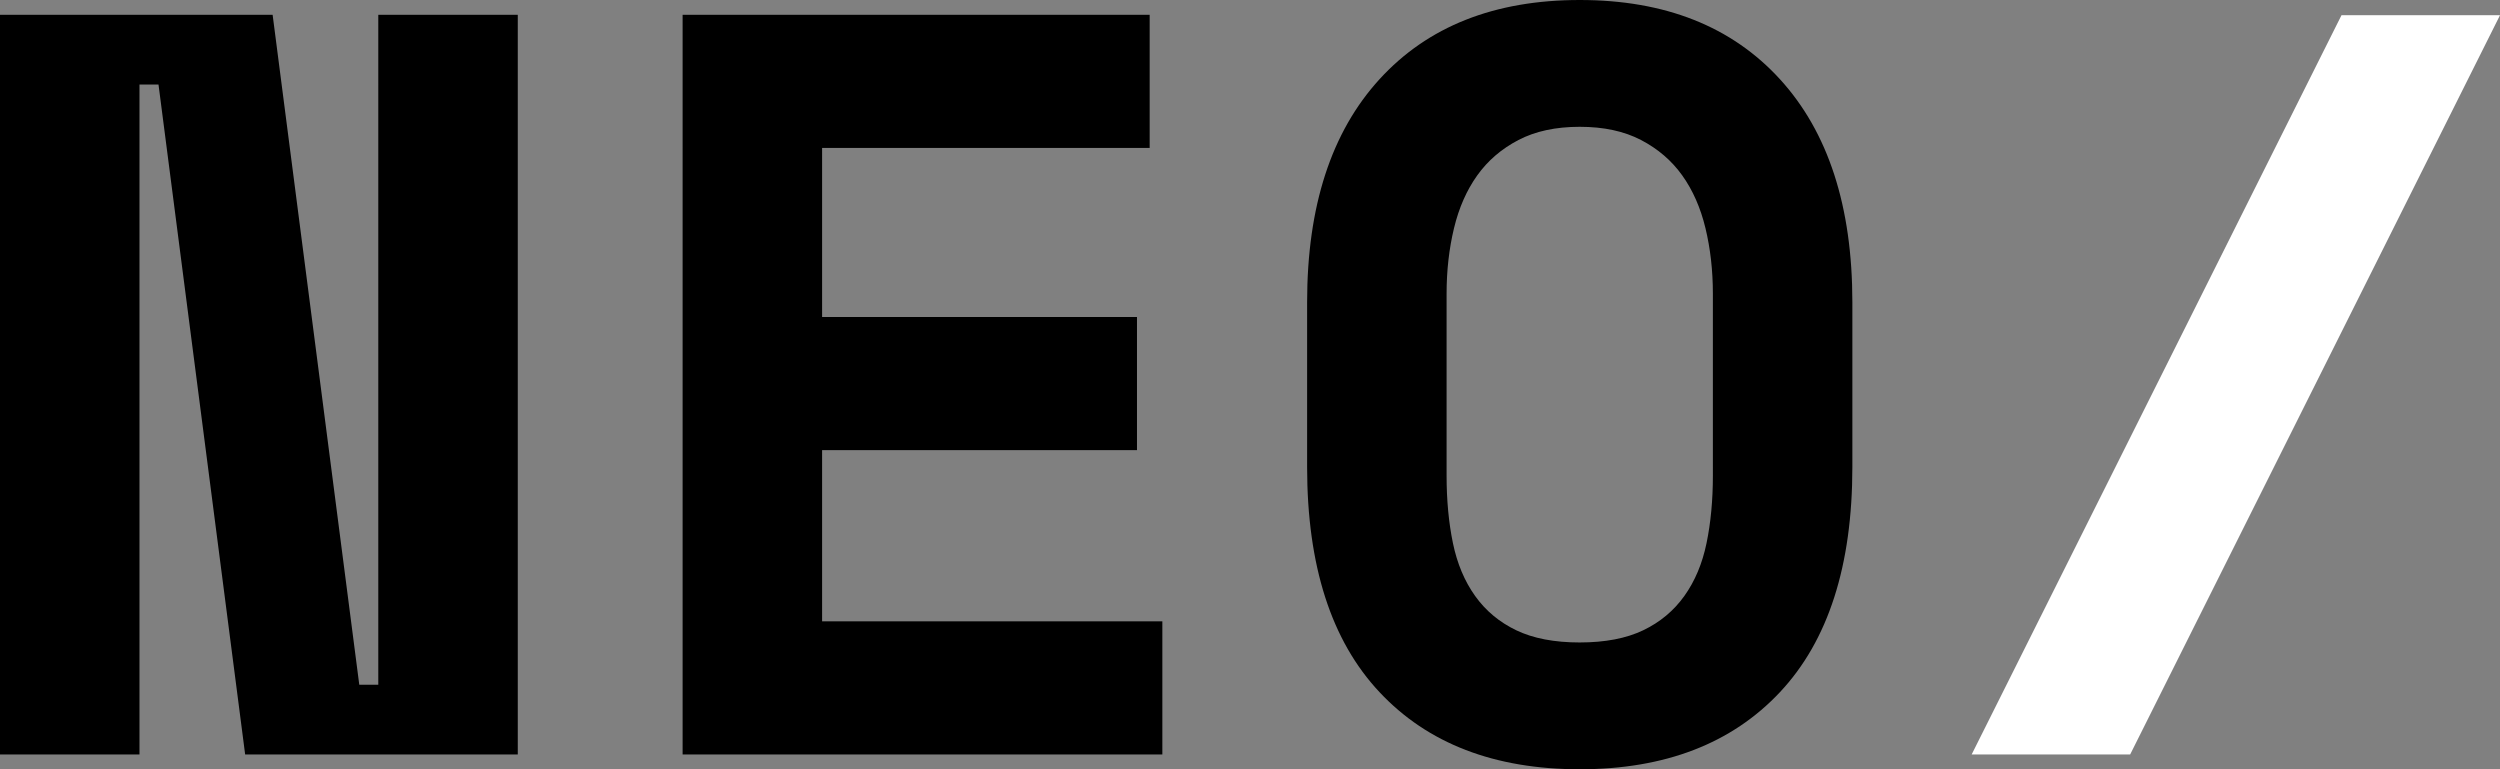
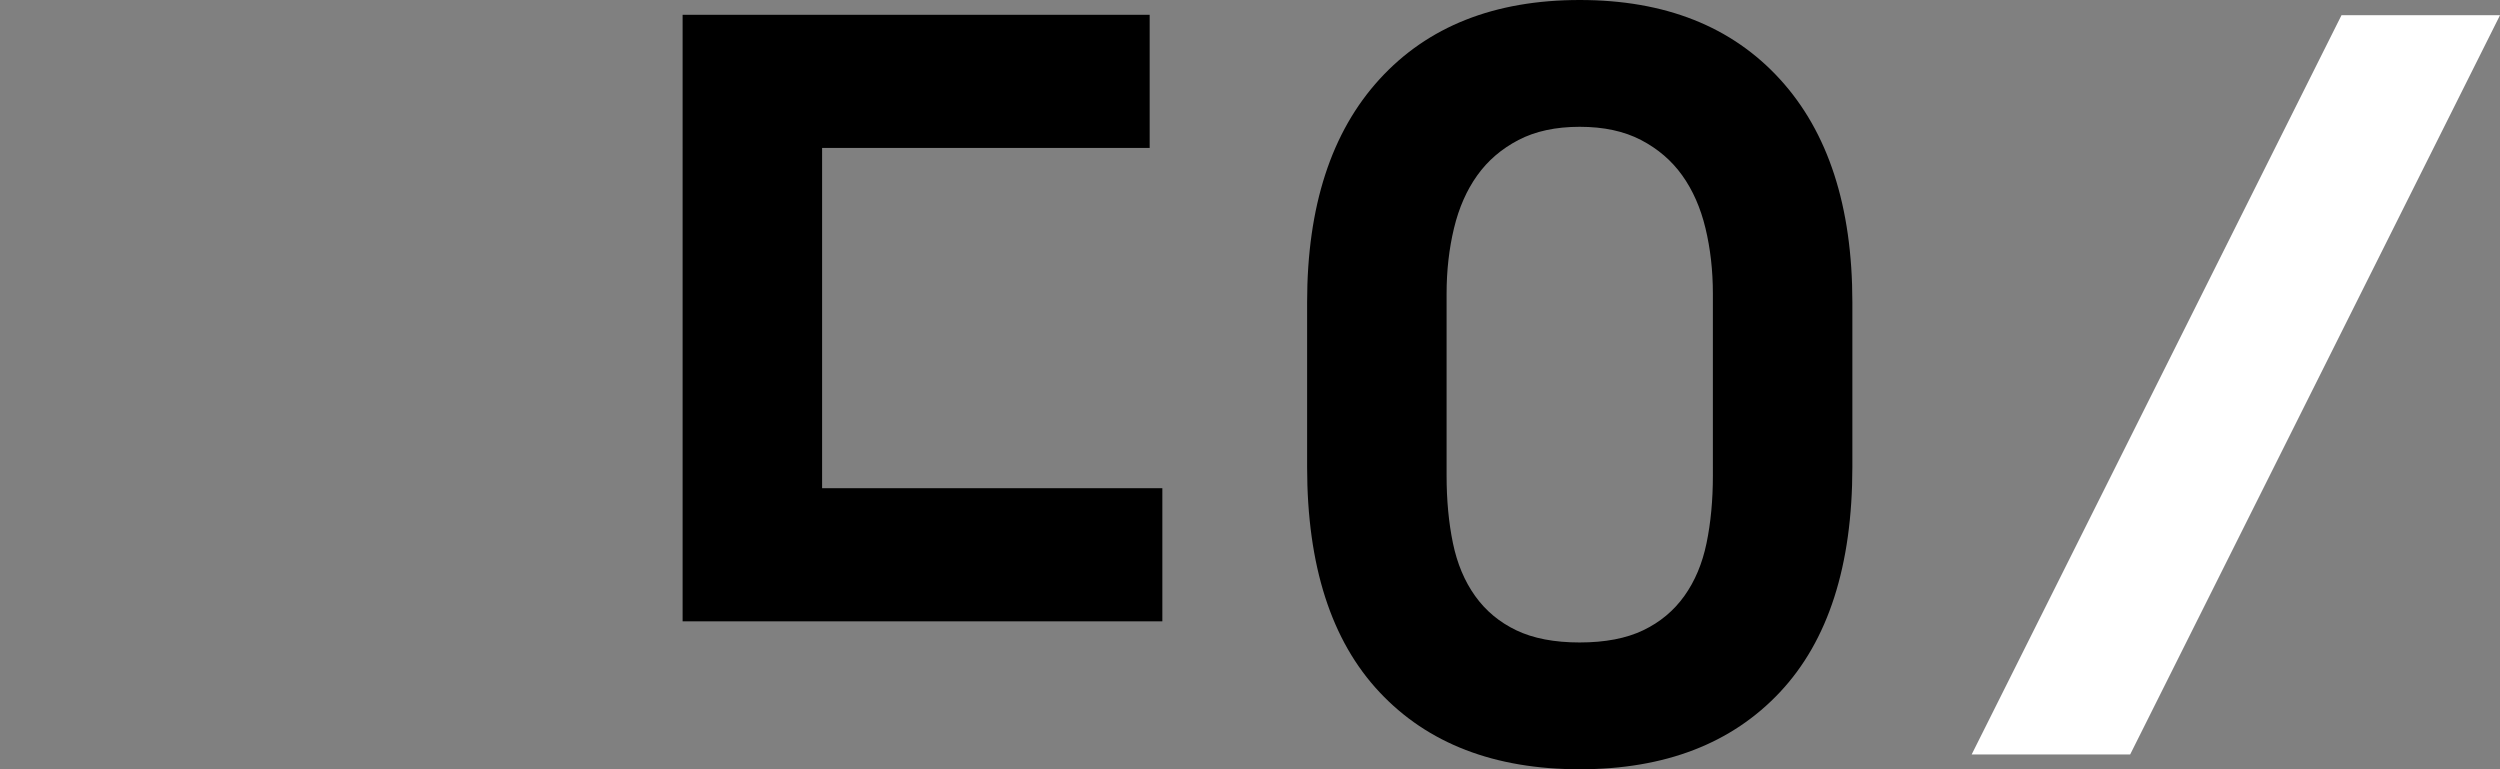
<svg xmlns="http://www.w3.org/2000/svg" id="Layer_1" viewBox="0 0 473.18 145.6">
  <rect x="0" y="0" width="473.18" height="145.6" fill="#808080" stroke="none" />
  <defs>
    <style>.cls-1{fill:#fff;}</style>
  </defs>
  <g>
-     <path d="M68,129.6h3.6V2.8h26.4V142.8H46.4L30,16h-3.6v126.8H0V2.8H51.6l16.4,126.8Z" />
-     <path d="M129.2,2.8h88.4V28h-62v32h59.6v25.2h-59.6v32.4h64.4v25.2h-90.8V2.8Z" />
+     <path d="M129.2,2.8h88.4V28h-62v32h59.6h-59.6v32.4h64.4v25.2h-90.8V2.8Z" />
    <path d="M247.4,57.2c0-18.13,4.57-32.2,13.7-42.2,9.13-10,21.77-15,37.9-15s28.77,5,37.9,15c9.13,10,13.7,24.07,13.7,42.2v31.2c0,18.67-4.57,32.87-13.7,42.6-9.13,9.73-21.77,14.6-37.9,14.6s-28.77-4.86-37.9-14.6c-9.13-9.73-13.7-23.93-13.7-42.6v-31.2Zm51.6,64.4c4.8,0,8.8-.77,12-2.3,3.2-1.53,5.8-3.7,7.8-6.5s3.4-6.13,4.2-10c.8-3.87,1.2-8.13,1.2-12.8V55.6c0-4.4-.47-8.53-1.4-12.4-.93-3.87-2.4-7.2-4.4-10-2-2.8-4.6-5.03-7.8-6.7-3.2-1.67-7.07-2.5-11.6-2.5s-8.4,.83-11.6,2.5c-3.2,1.67-5.8,3.9-7.8,6.7-2,2.8-3.47,6.13-4.4,10-.93,3.87-1.4,8-1.4,12.4v34.4c0,4.67,.4,8.93,1.2,12.8,.8,3.87,2.2,7.2,4.2,10s4.6,4.97,7.8,6.5c3.2,1.53,7.2,2.3,12,2.3Z" />
  </g>
  <polygon class="cls-1" points="443.18 2.88 473.18 2.88 403.18 142.8 373.18 142.8 443.18 2.88" />
</svg>